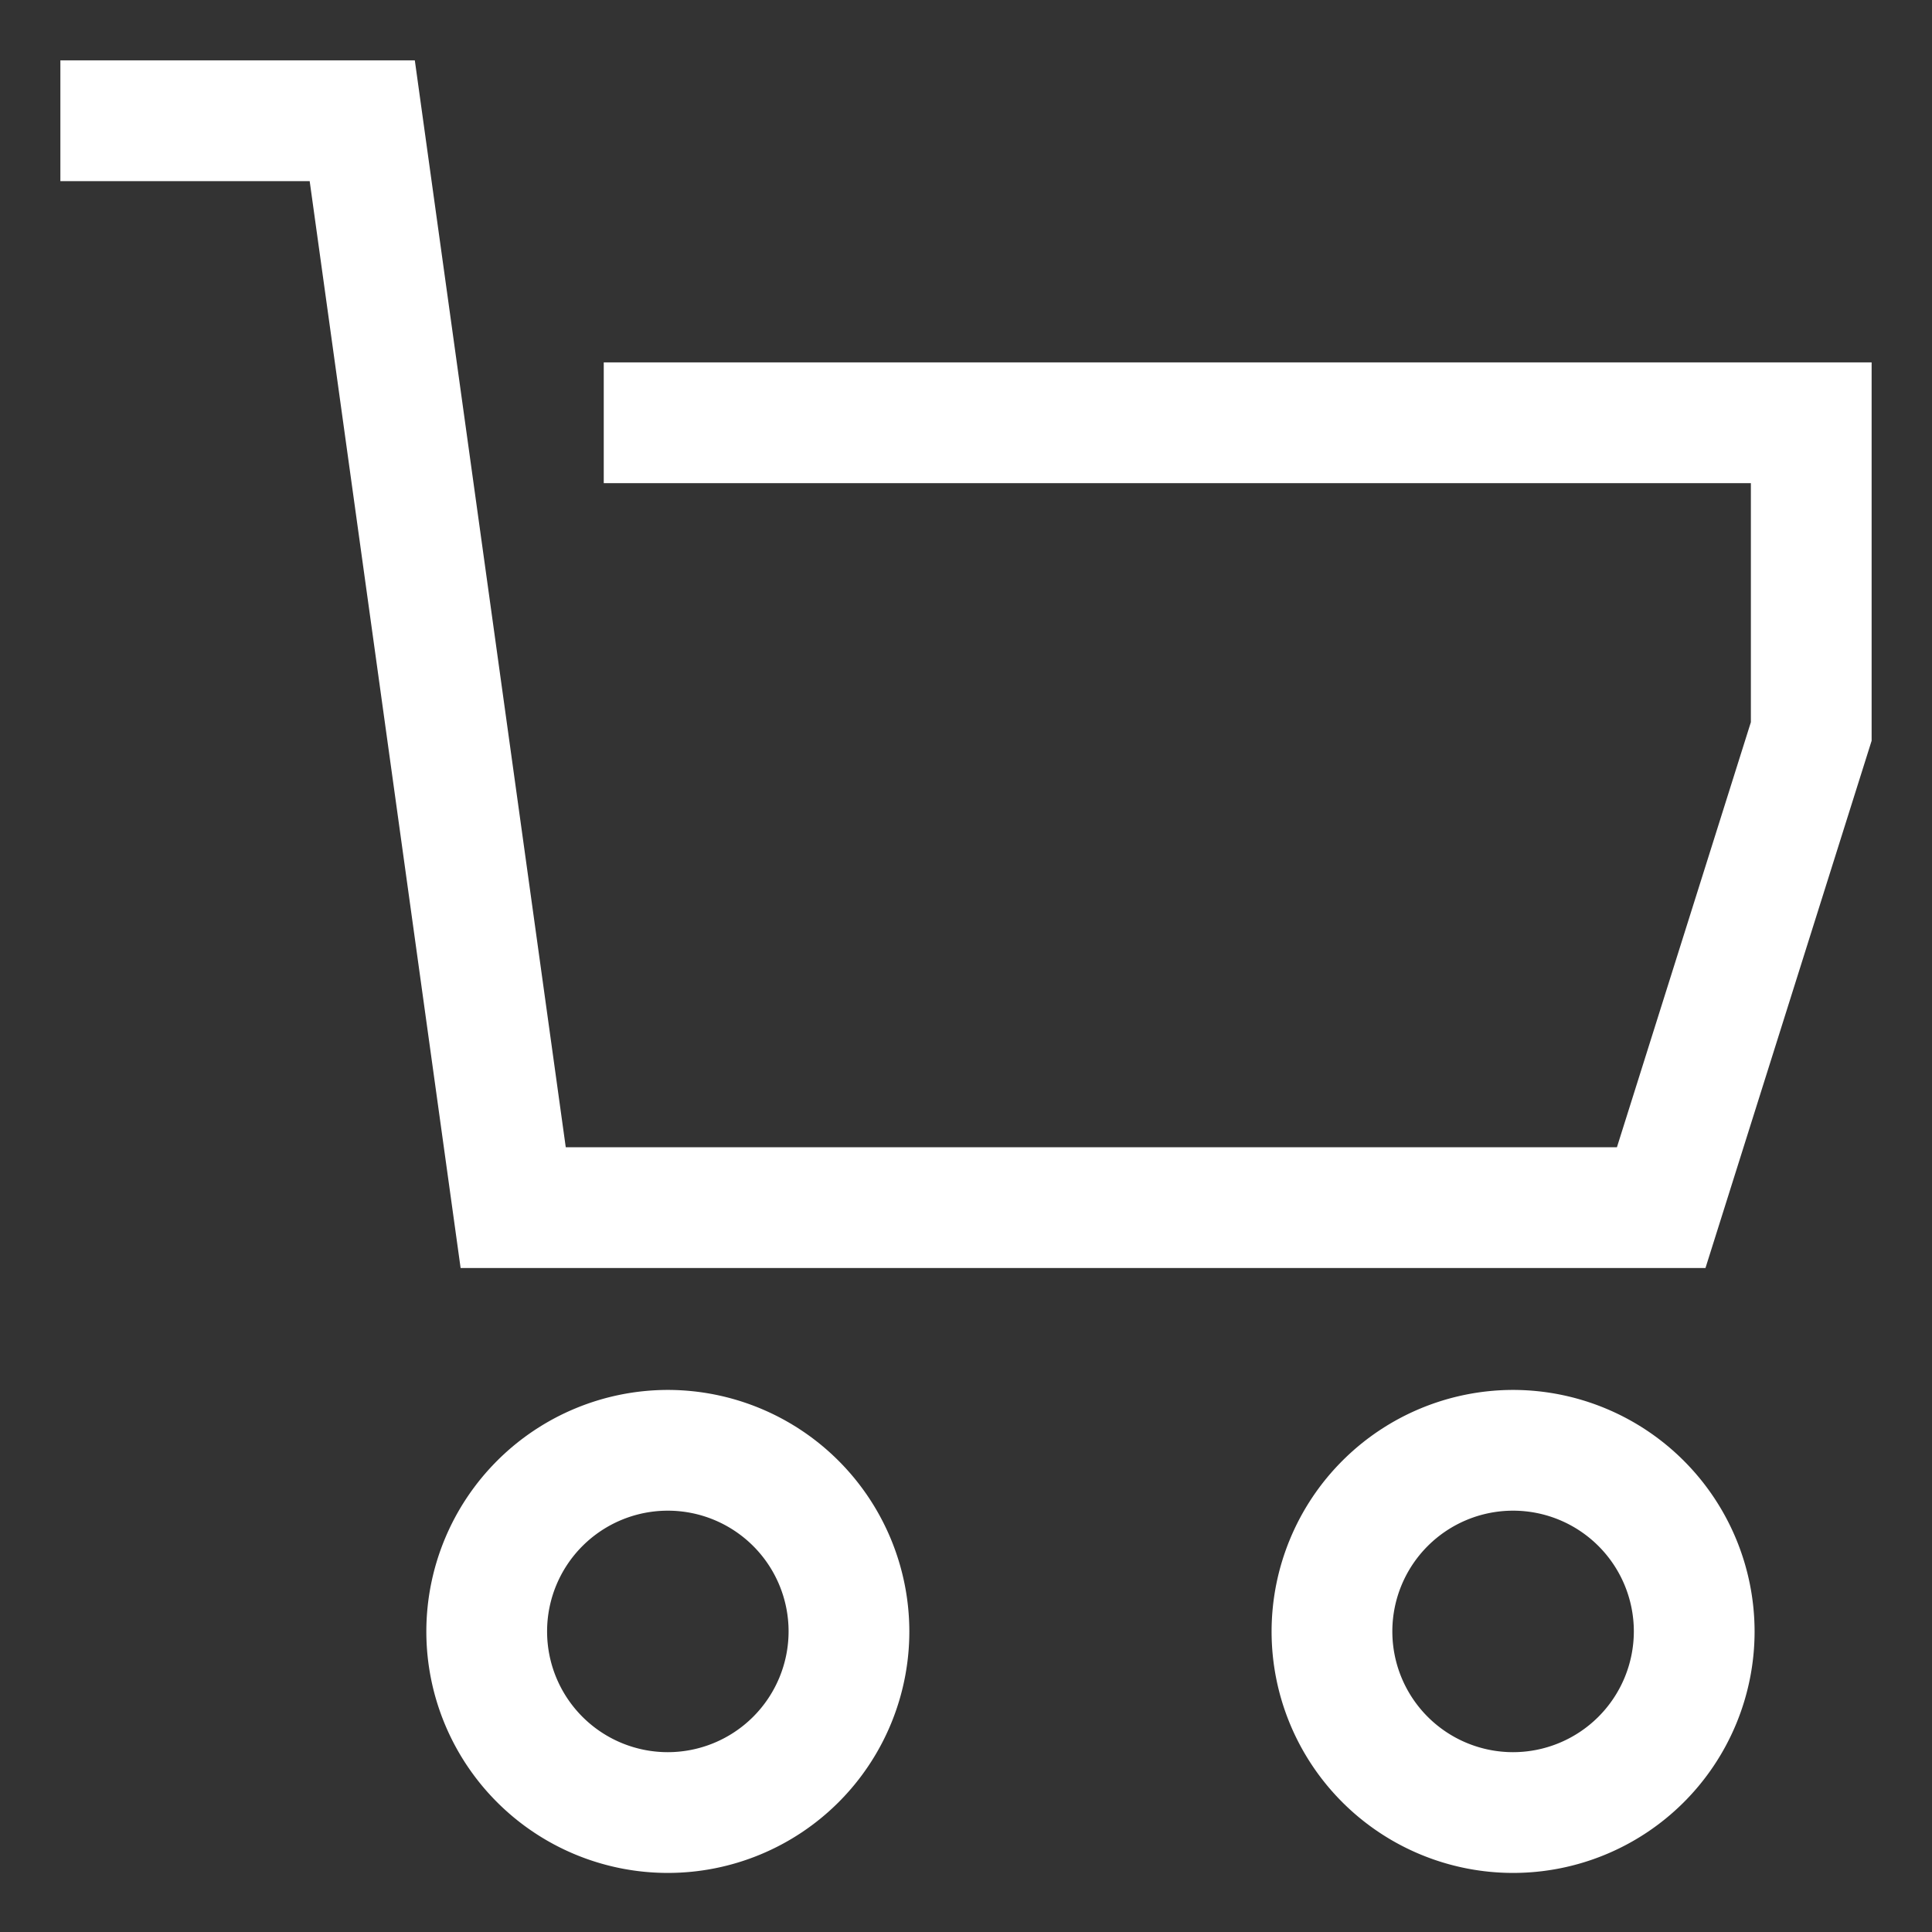
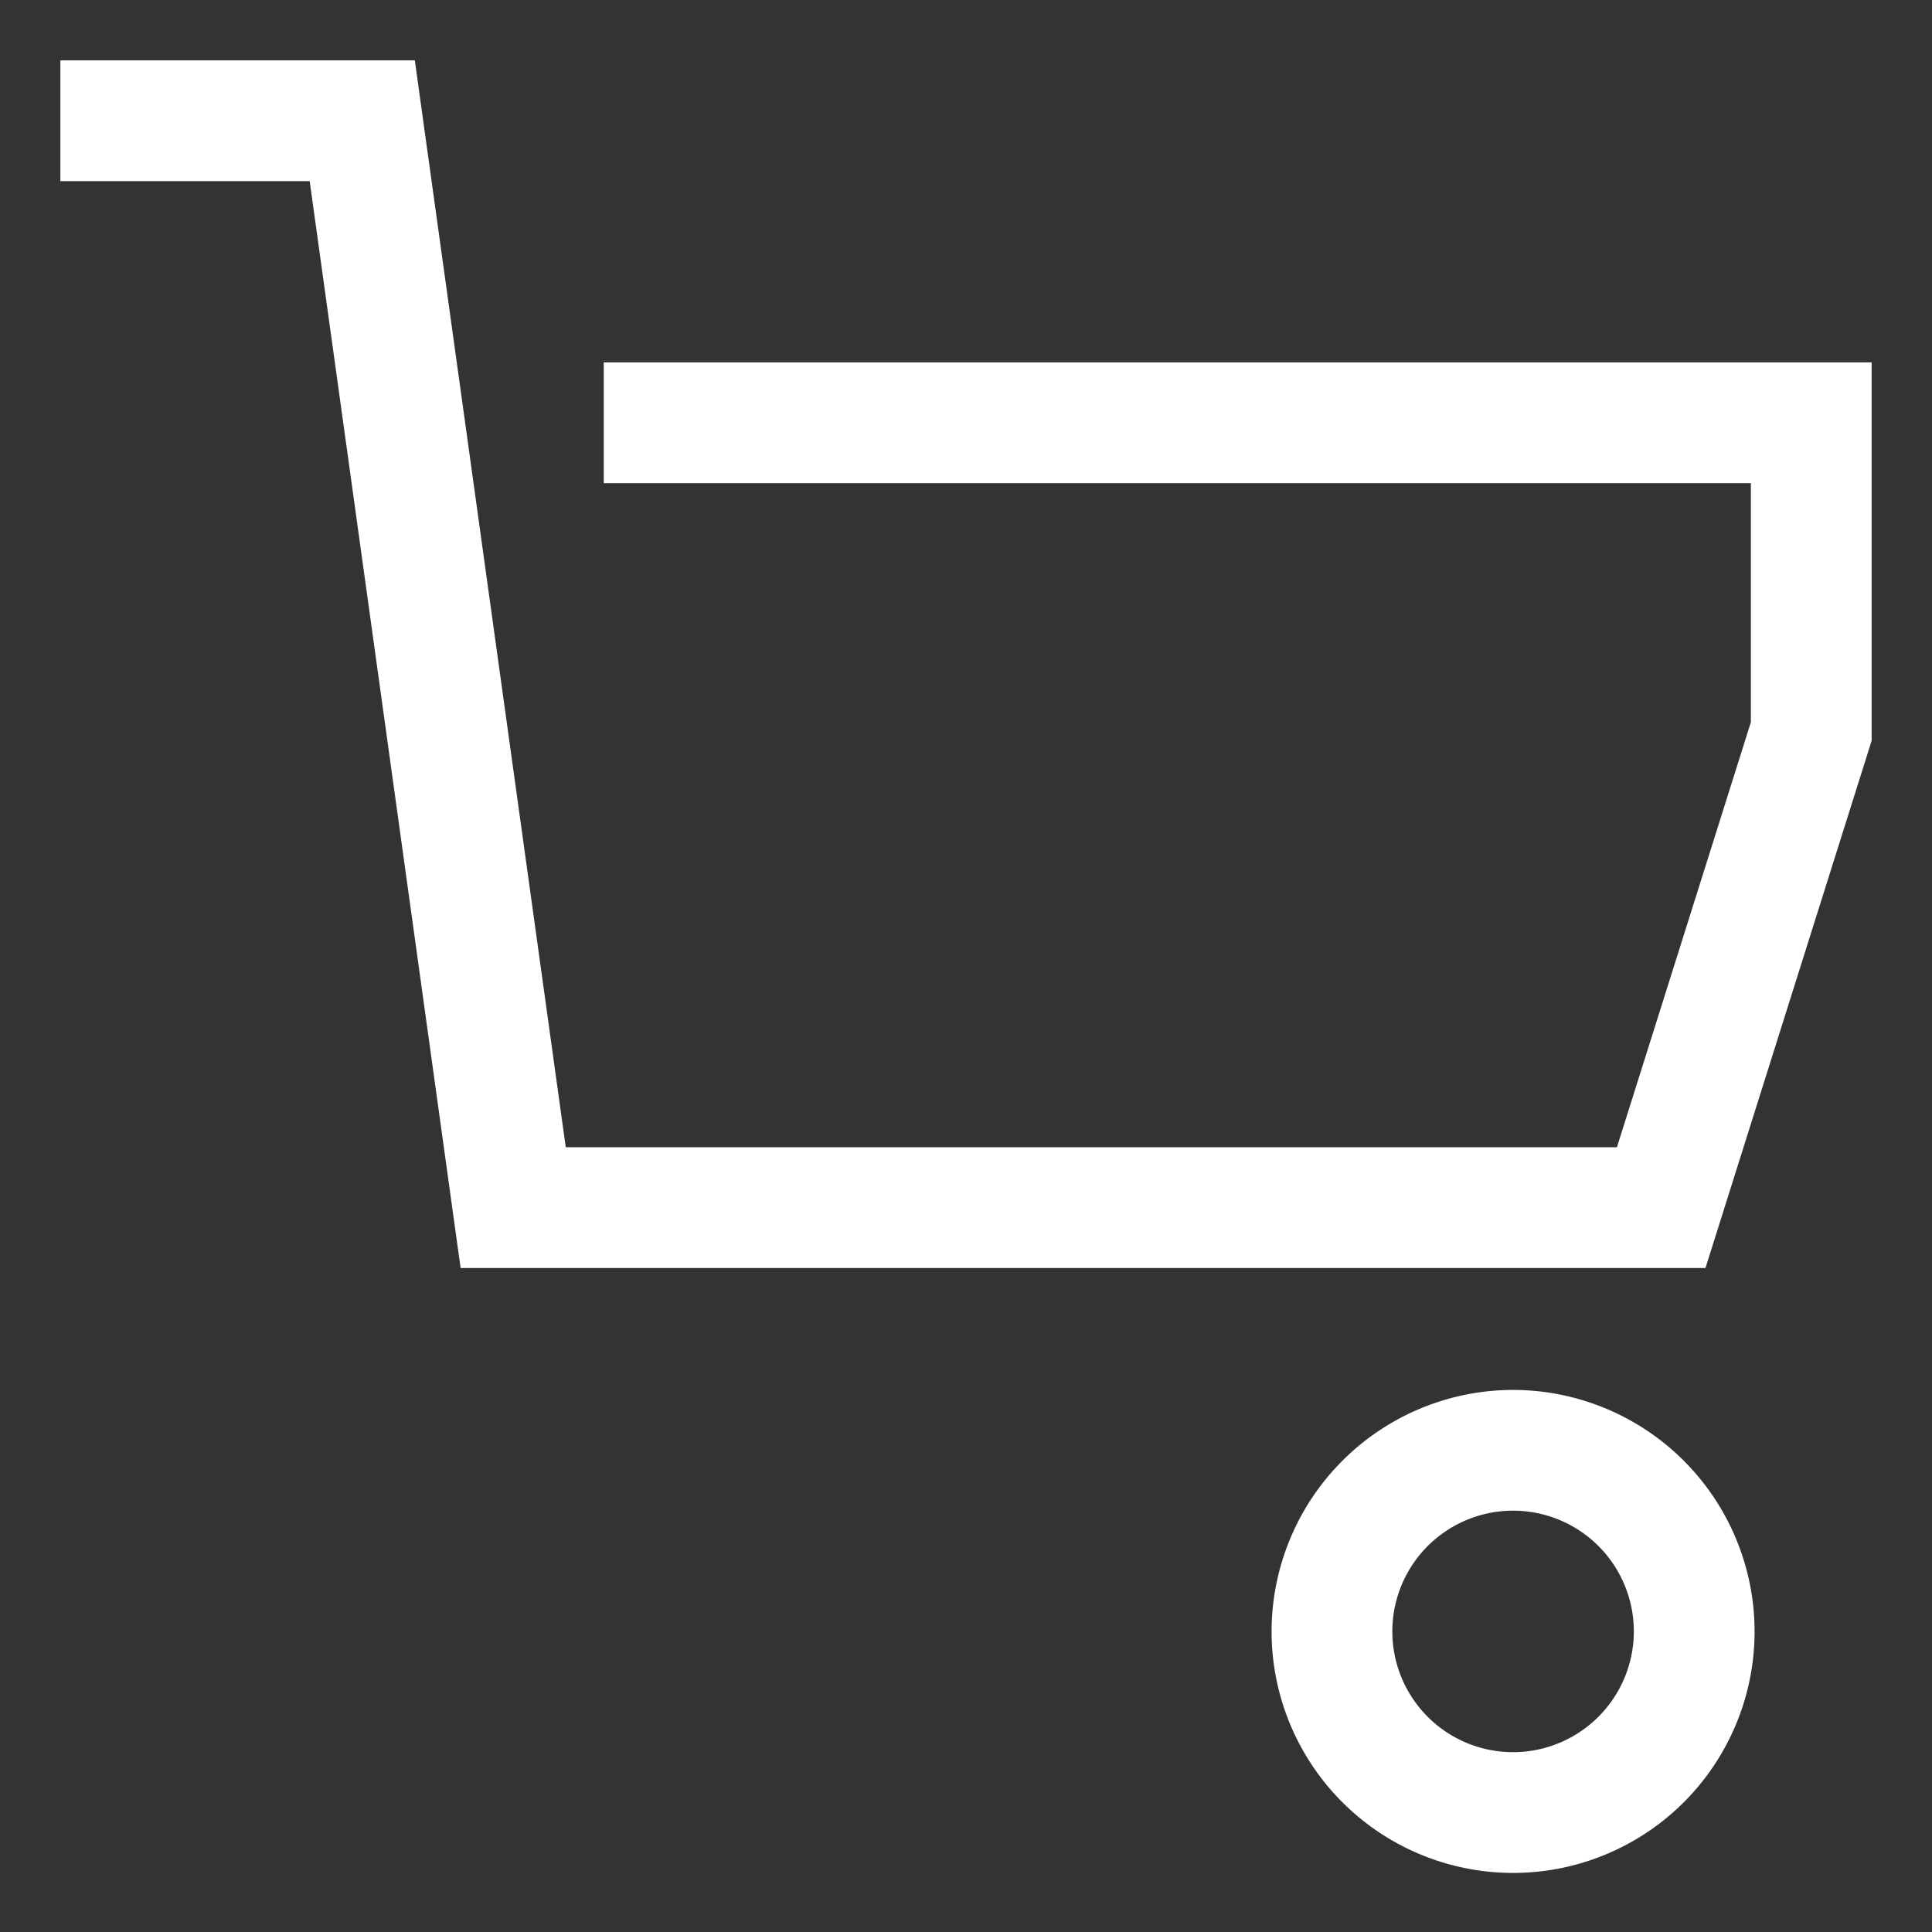
<svg xmlns="http://www.w3.org/2000/svg" width="512px" height="512px" viewBox="0 0 512 512">
  <rect x="0" y="0" width="512" height="512" fill="#333333" stroke="none" />
  <polygon fill="#ffffff" points="160 96.039 160 128.039 464 128.039 464 191.384 428.5 304.039 149.932 304.039 109.932 16 16 16 16 48 82.068 48 122.068 336.039 451.968 336.039 496 196.306 496 96.039 160 96.039" class="ci-primary" />
-   <path fill="#ffffff" d="M176.984,368.344a64.073,64.073,0,0,0-64,64h0a64,64,0,0,0,128,0h0A64.072,64.072,0,0,0,176.984,368.344Zm0,96a32,32,0,1,1,32-32A32.038,32.038,0,0,1,176.984,464.344Z" class="ci-primary" />
  <path fill="#ffffff" d="M400.984,368.344a64.073,64.073,0,0,0-64,64h0a64,64,0,0,0,128,0h0A64.072,64.072,0,0,0,400.984,368.344Zm0,96a32,32,0,1,1,32-32A32.038,32.038,0,0,1,400.984,464.344Z" class="ci-primary" />
</svg>